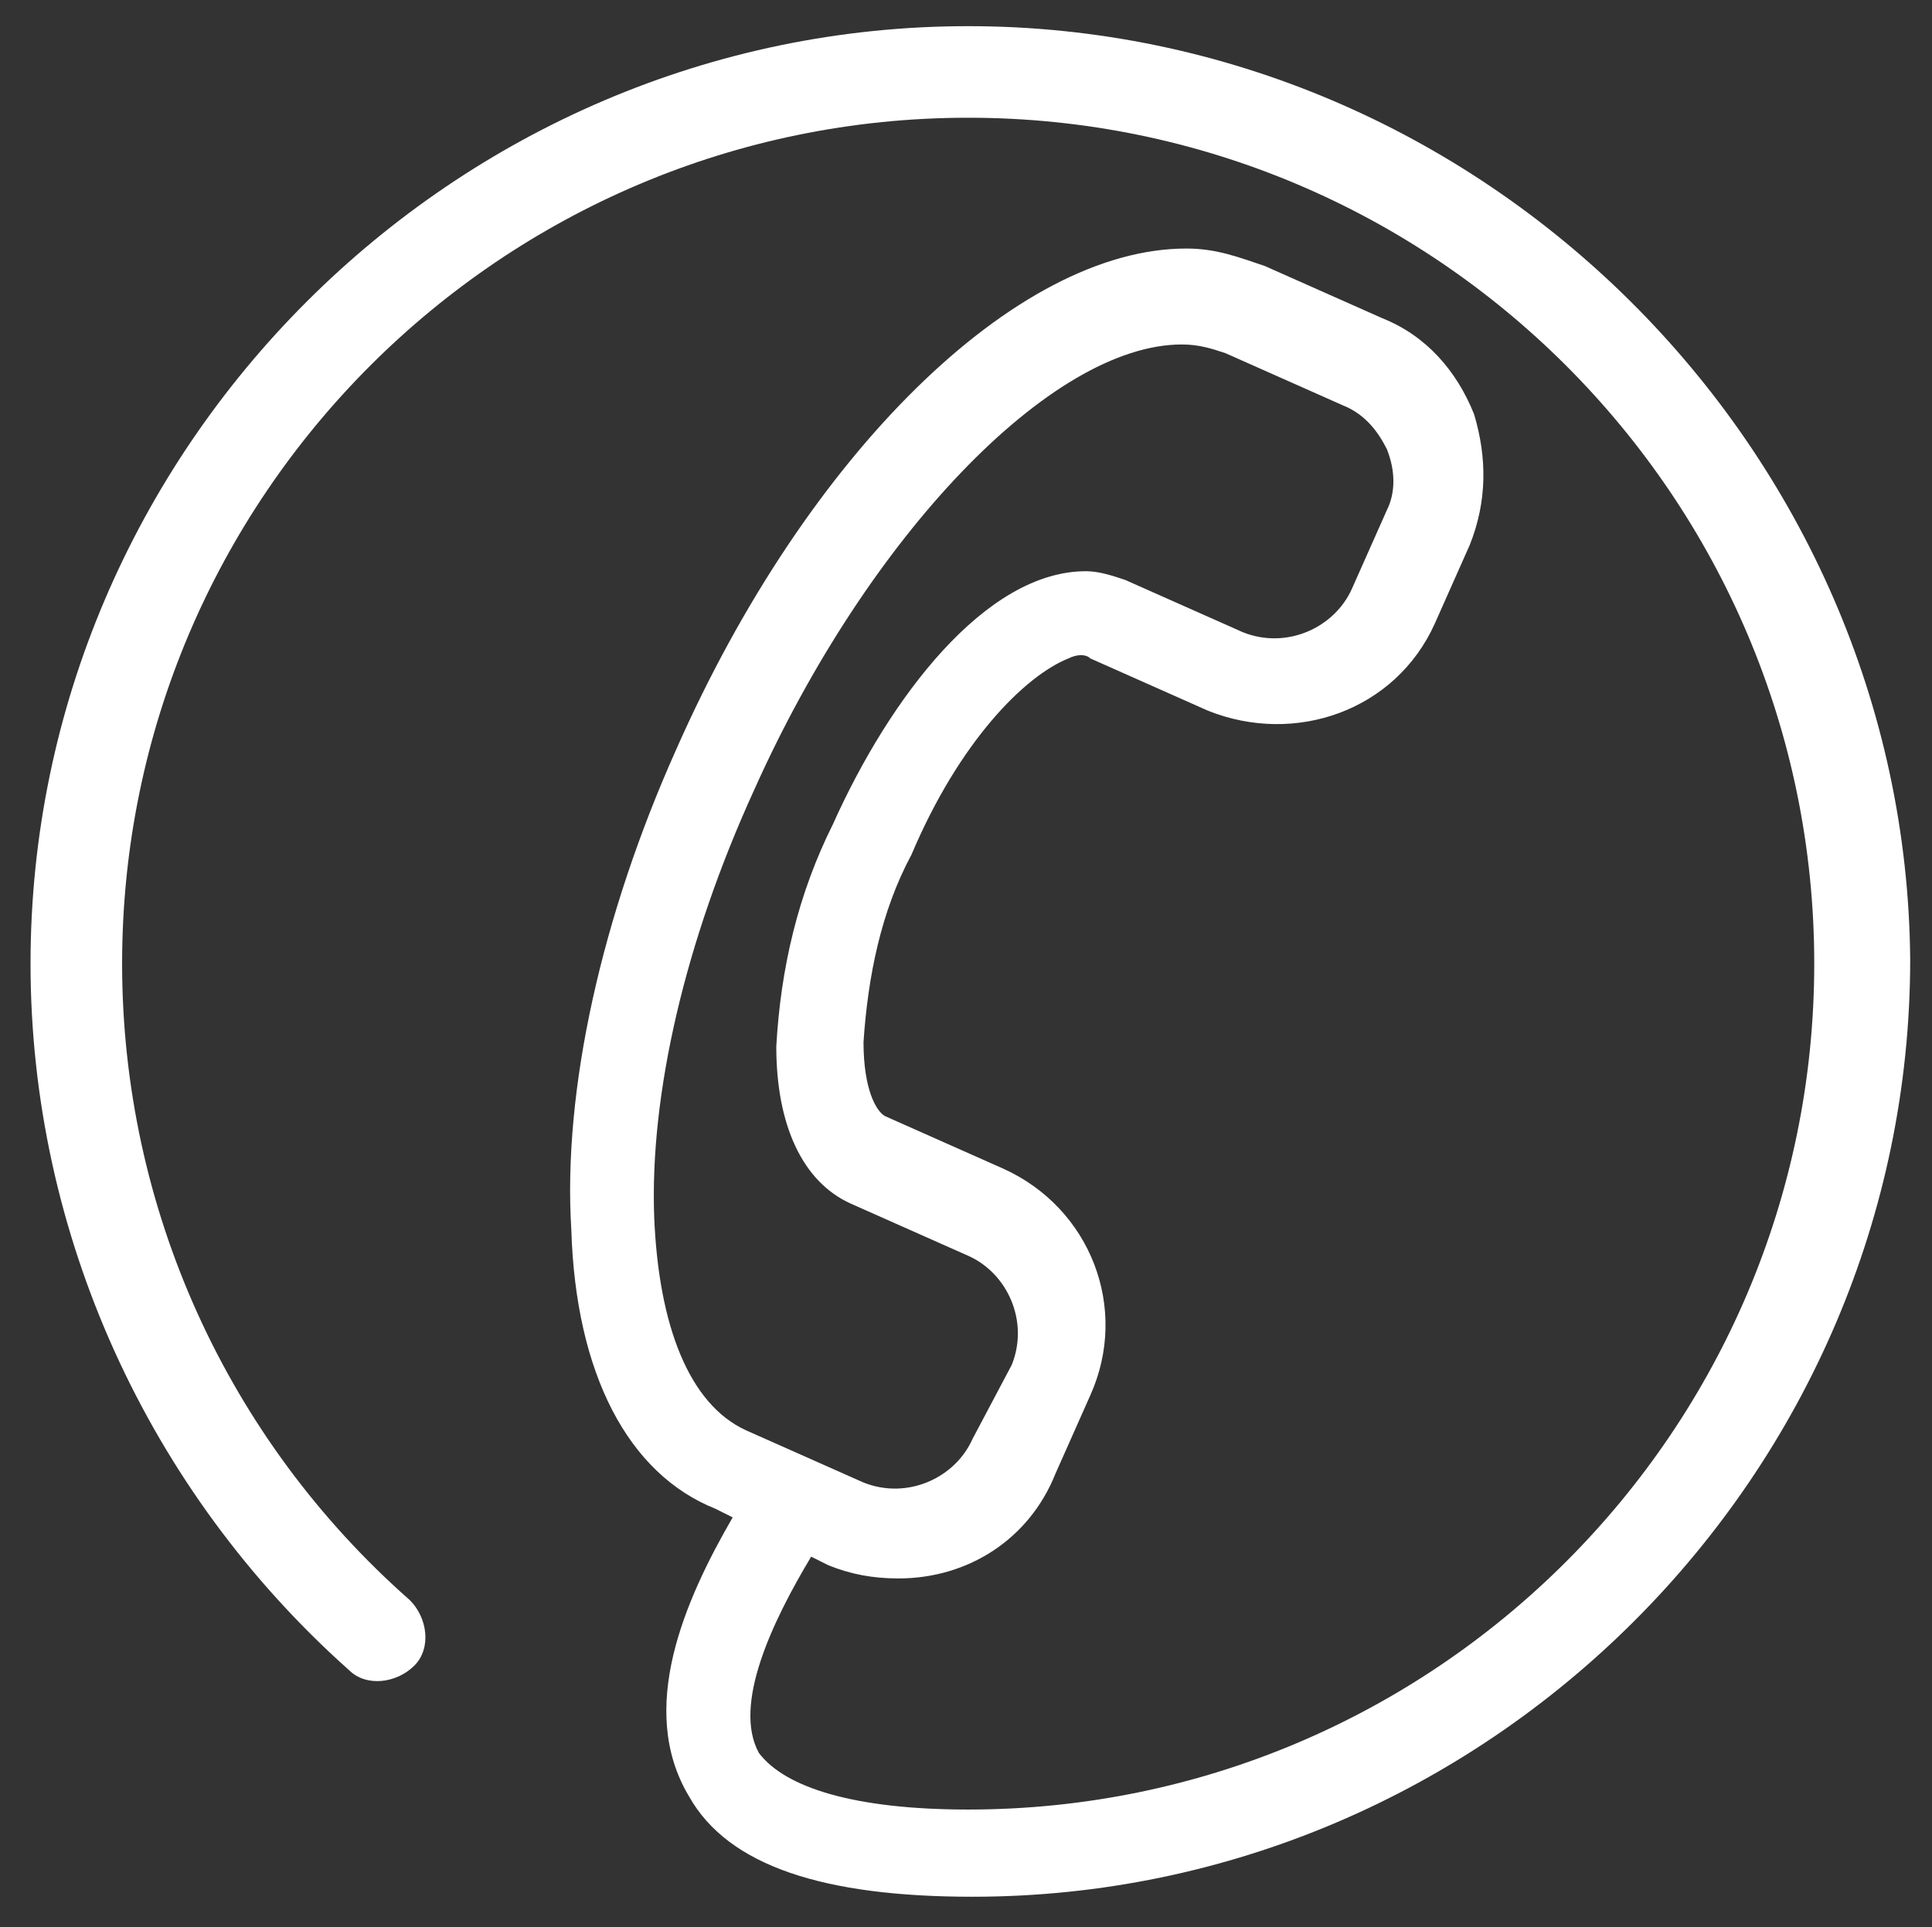
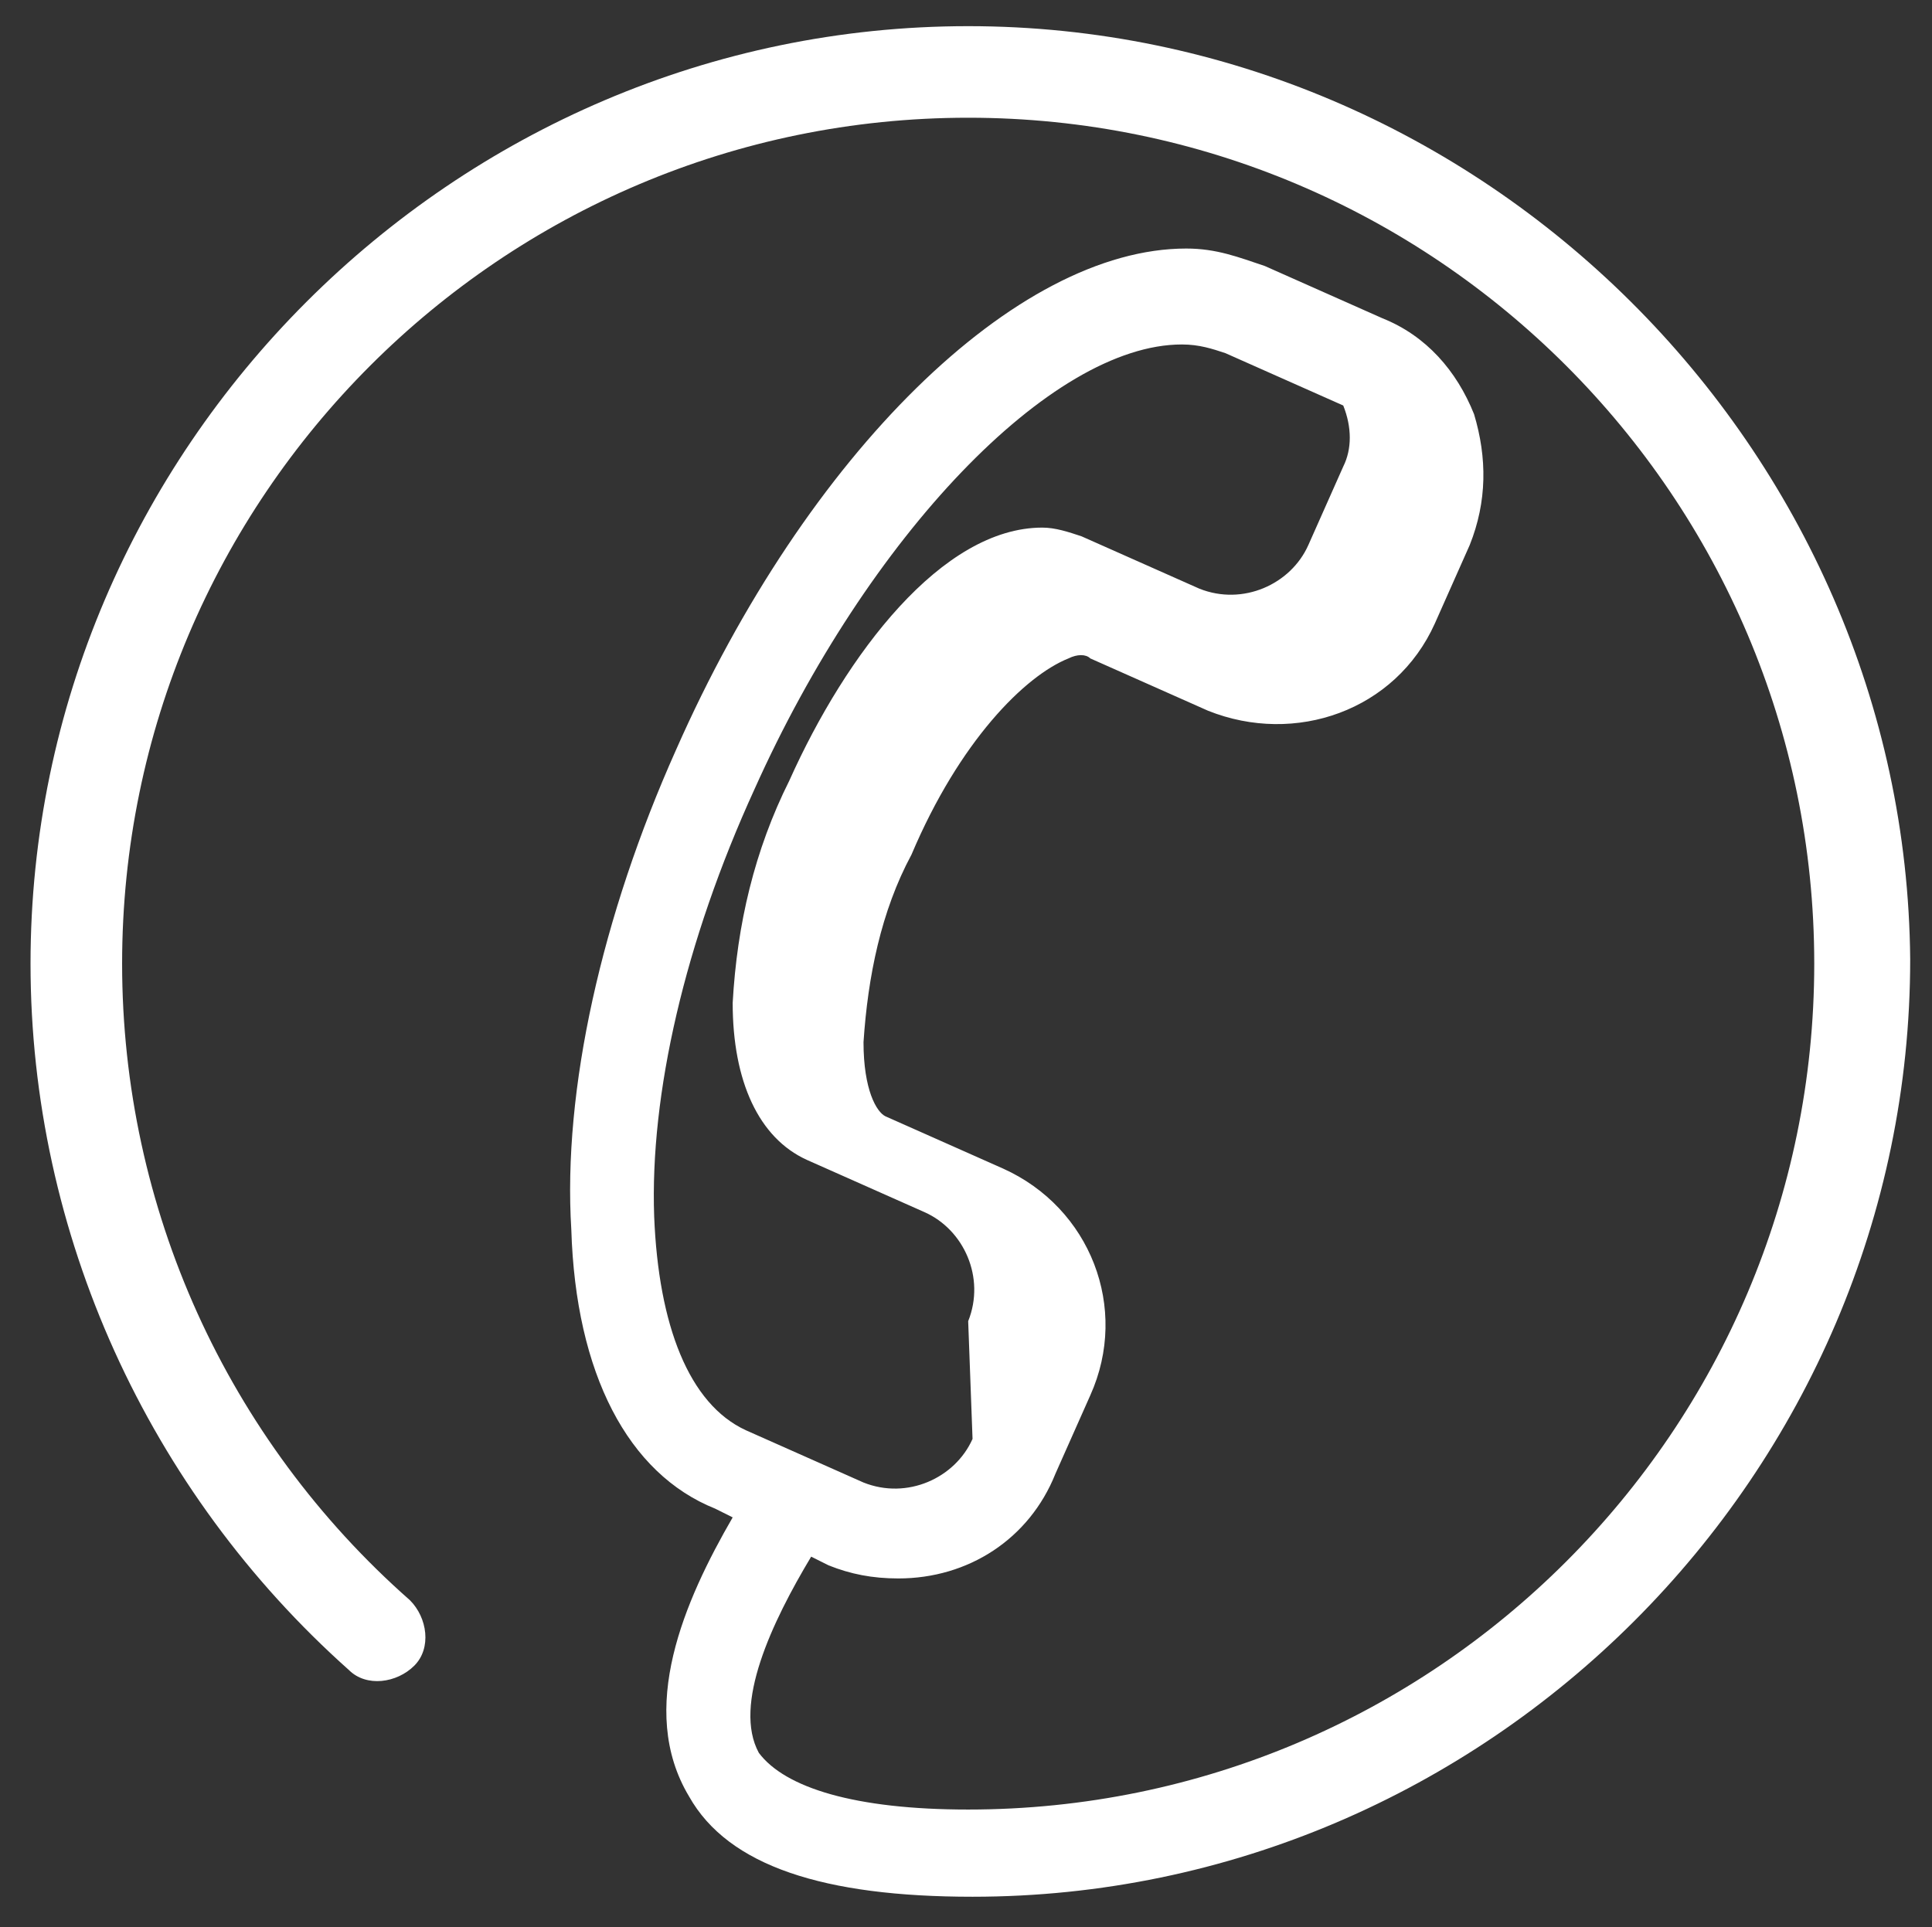
<svg xmlns="http://www.w3.org/2000/svg" version="1.1" id="Ebene_1" x="0px" y="0px" viewBox="0 0 44.3 44.2" style="enable-background:new 0 0 44.3 44.2;" xml:space="preserve">
  <rect x="0" y="0" width="44.3" height="44.2" fill="#333333" stroke="none" />
  <style type="text/css">
	.st0{fill:#FFFFFF;}
	.st1{opacity:0.764;fill:#FFFFFF;enable-background:new    ;}
	.st2{clip-path:url(#SVGID_2_);}
	.st3{fill:#1C1C1C;}
	.st4{clip-path:url(#SVGID_4_);}
	.st5{fill:#00998E;}
	.st6{fill:#1D1E1B;}
	.st7{fill:#FFFFFF;}
	.st8{fill:#009A8F;}
</style>
-   <path class="st0" d="M22.2,0.6c-11.8,0-21.5,9.7-21.5,21.5c0,6.2,2.7,12.1,7.3,16.2c0.4,0.4,1.1,0.3,1.5-0.1  c0.4-0.4,0.3-1.1-0.1-1.5c-4.2-3.7-6.6-9-6.6-14.6c0-10.7,8.7-19.4,19.4-19.4c10.7,0,19.4,8.7,19.4,19.4c0,10.7-8.7,19.4-19.4,19.4  c-2.6,0-4.2-0.5-4.8-1.3c-0.6-1.1,0.3-3,1.2-4.5l0.4,0.2c0.5,0.2,1,0.3,1.6,0.3h0c1.6,0,3-0.9,3.6-2.4l0.8-1.8c0.9-2,0-4.3-2-5.2  l-2.7-1.2c-0.2-0.1-0.5-0.6-0.5-1.7c0.1-1.5,0.4-3,1.1-4.3c1.1-2.6,2.6-4.1,3.6-4.5c0.2-0.1,0.4-0.1,0.5,0l2.7,1.2  c2,0.8,4.3,0,5.2-2l0.8-1.8c0.4-1,0.4-2,0.1-3c-0.4-1-1.1-1.8-2.1-2.2l-2.7-1.2c-0.6-0.2-1.1-0.4-1.8-0.4c0,0,0,0,0,0  c-3.9,0-8.7,4.7-11.7,11.5c-1.7,3.8-2.6,7.8-2.4,11c0.1,3.3,1.3,5.6,3.3,6.4l0.4,0.2c-1.1,1.9-2.2,4.4-1,6.4  c0.9,1.6,3.1,2.3,6.5,2.3c11.8,0,21.5-9.7,21.5-21.5C43.7,10.3,34,0.6,22.2,0.6z M27.1,7.9C27.1,7.9,27.1,7.9,27.1,7.9  c0.4,0,0.7,0.1,1,0.2l2.7,1.2c0.5,0.2,0.8,0.6,1,1c0.2,0.5,0.2,1,0,1.4l-0.8,1.8c-0.4,0.9-1.5,1.4-2.5,1l-2.7-1.2  c-0.3-0.1-0.6-0.2-0.9-0.2c0,0,0,0,0,0c-2.3,0-4.5,2.9-5.8,5.8c-0.8,1.6-1.2,3.3-1.3,5.1c0,1.8,0.6,3.1,1.7,3.6l2.7,1.2  c0.9,0.4,1.4,1.5,1,2.5L22.3,33c-0.4,0.9-1.5,1.4-2.5,1l-2.7-1.2c-1.3-0.6-2-2.4-2.1-4.9c-0.1-2.8,0.7-6.3,2.3-9.8  C19.9,12.3,24.1,7.9,27.1,7.9L27.1,7.9z" />
+   <path class="st0" d="M22.2,0.6c-11.8,0-21.5,9.7-21.5,21.5c0,6.2,2.7,12.1,7.3,16.2c0.4,0.4,1.1,0.3,1.5-0.1  c0.4-0.4,0.3-1.1-0.1-1.5c-4.2-3.7-6.6-9-6.6-14.6c0-10.7,8.7-19.4,19.4-19.4c10.7,0,19.4,8.7,19.4,19.4c0,10.7-8.7,19.4-19.4,19.4  c-2.6,0-4.2-0.5-4.8-1.3c-0.6-1.1,0.3-3,1.2-4.5l0.4,0.2c0.5,0.2,1,0.3,1.6,0.3h0c1.6,0,3-0.9,3.6-2.4l0.8-1.8c0.9-2,0-4.3-2-5.2  l-2.7-1.2c-0.2-0.1-0.5-0.6-0.5-1.7c0.1-1.5,0.4-3,1.1-4.3c1.1-2.6,2.6-4.1,3.6-4.5c0.2-0.1,0.4-0.1,0.5,0l2.7,1.2  c2,0.8,4.3,0,5.2-2l0.8-1.8c0.4-1,0.4-2,0.1-3c-0.4-1-1.1-1.8-2.1-2.2l-2.7-1.2c-0.6-0.2-1.1-0.4-1.8-0.4c0,0,0,0,0,0  c-3.9,0-8.7,4.7-11.7,11.5c-1.7,3.8-2.6,7.8-2.4,11c0.1,3.3,1.3,5.6,3.3,6.4l0.4,0.2c-1.1,1.9-2.2,4.4-1,6.4  c0.9,1.6,3.1,2.3,6.5,2.3c11.8,0,21.5-9.7,21.5-21.5C43.7,10.3,34,0.6,22.2,0.6z M27.1,7.9C27.1,7.9,27.1,7.9,27.1,7.9  c0.4,0,0.7,0.1,1,0.2l2.7,1.2c0.2,0.5,0.2,1,0,1.4l-0.8,1.8c-0.4,0.9-1.5,1.4-2.5,1l-2.7-1.2  c-0.3-0.1-0.6-0.2-0.9-0.2c0,0,0,0,0,0c-2.3,0-4.5,2.9-5.8,5.8c-0.8,1.6-1.2,3.3-1.3,5.1c0,1.8,0.6,3.1,1.7,3.6l2.7,1.2  c0.9,0.4,1.4,1.5,1,2.5L22.3,33c-0.4,0.9-1.5,1.4-2.5,1l-2.7-1.2c-1.3-0.6-2-2.4-2.1-4.9c-0.1-2.8,0.7-6.3,2.3-9.8  C19.9,12.3,24.1,7.9,27.1,7.9L27.1,7.9z" />
</svg>